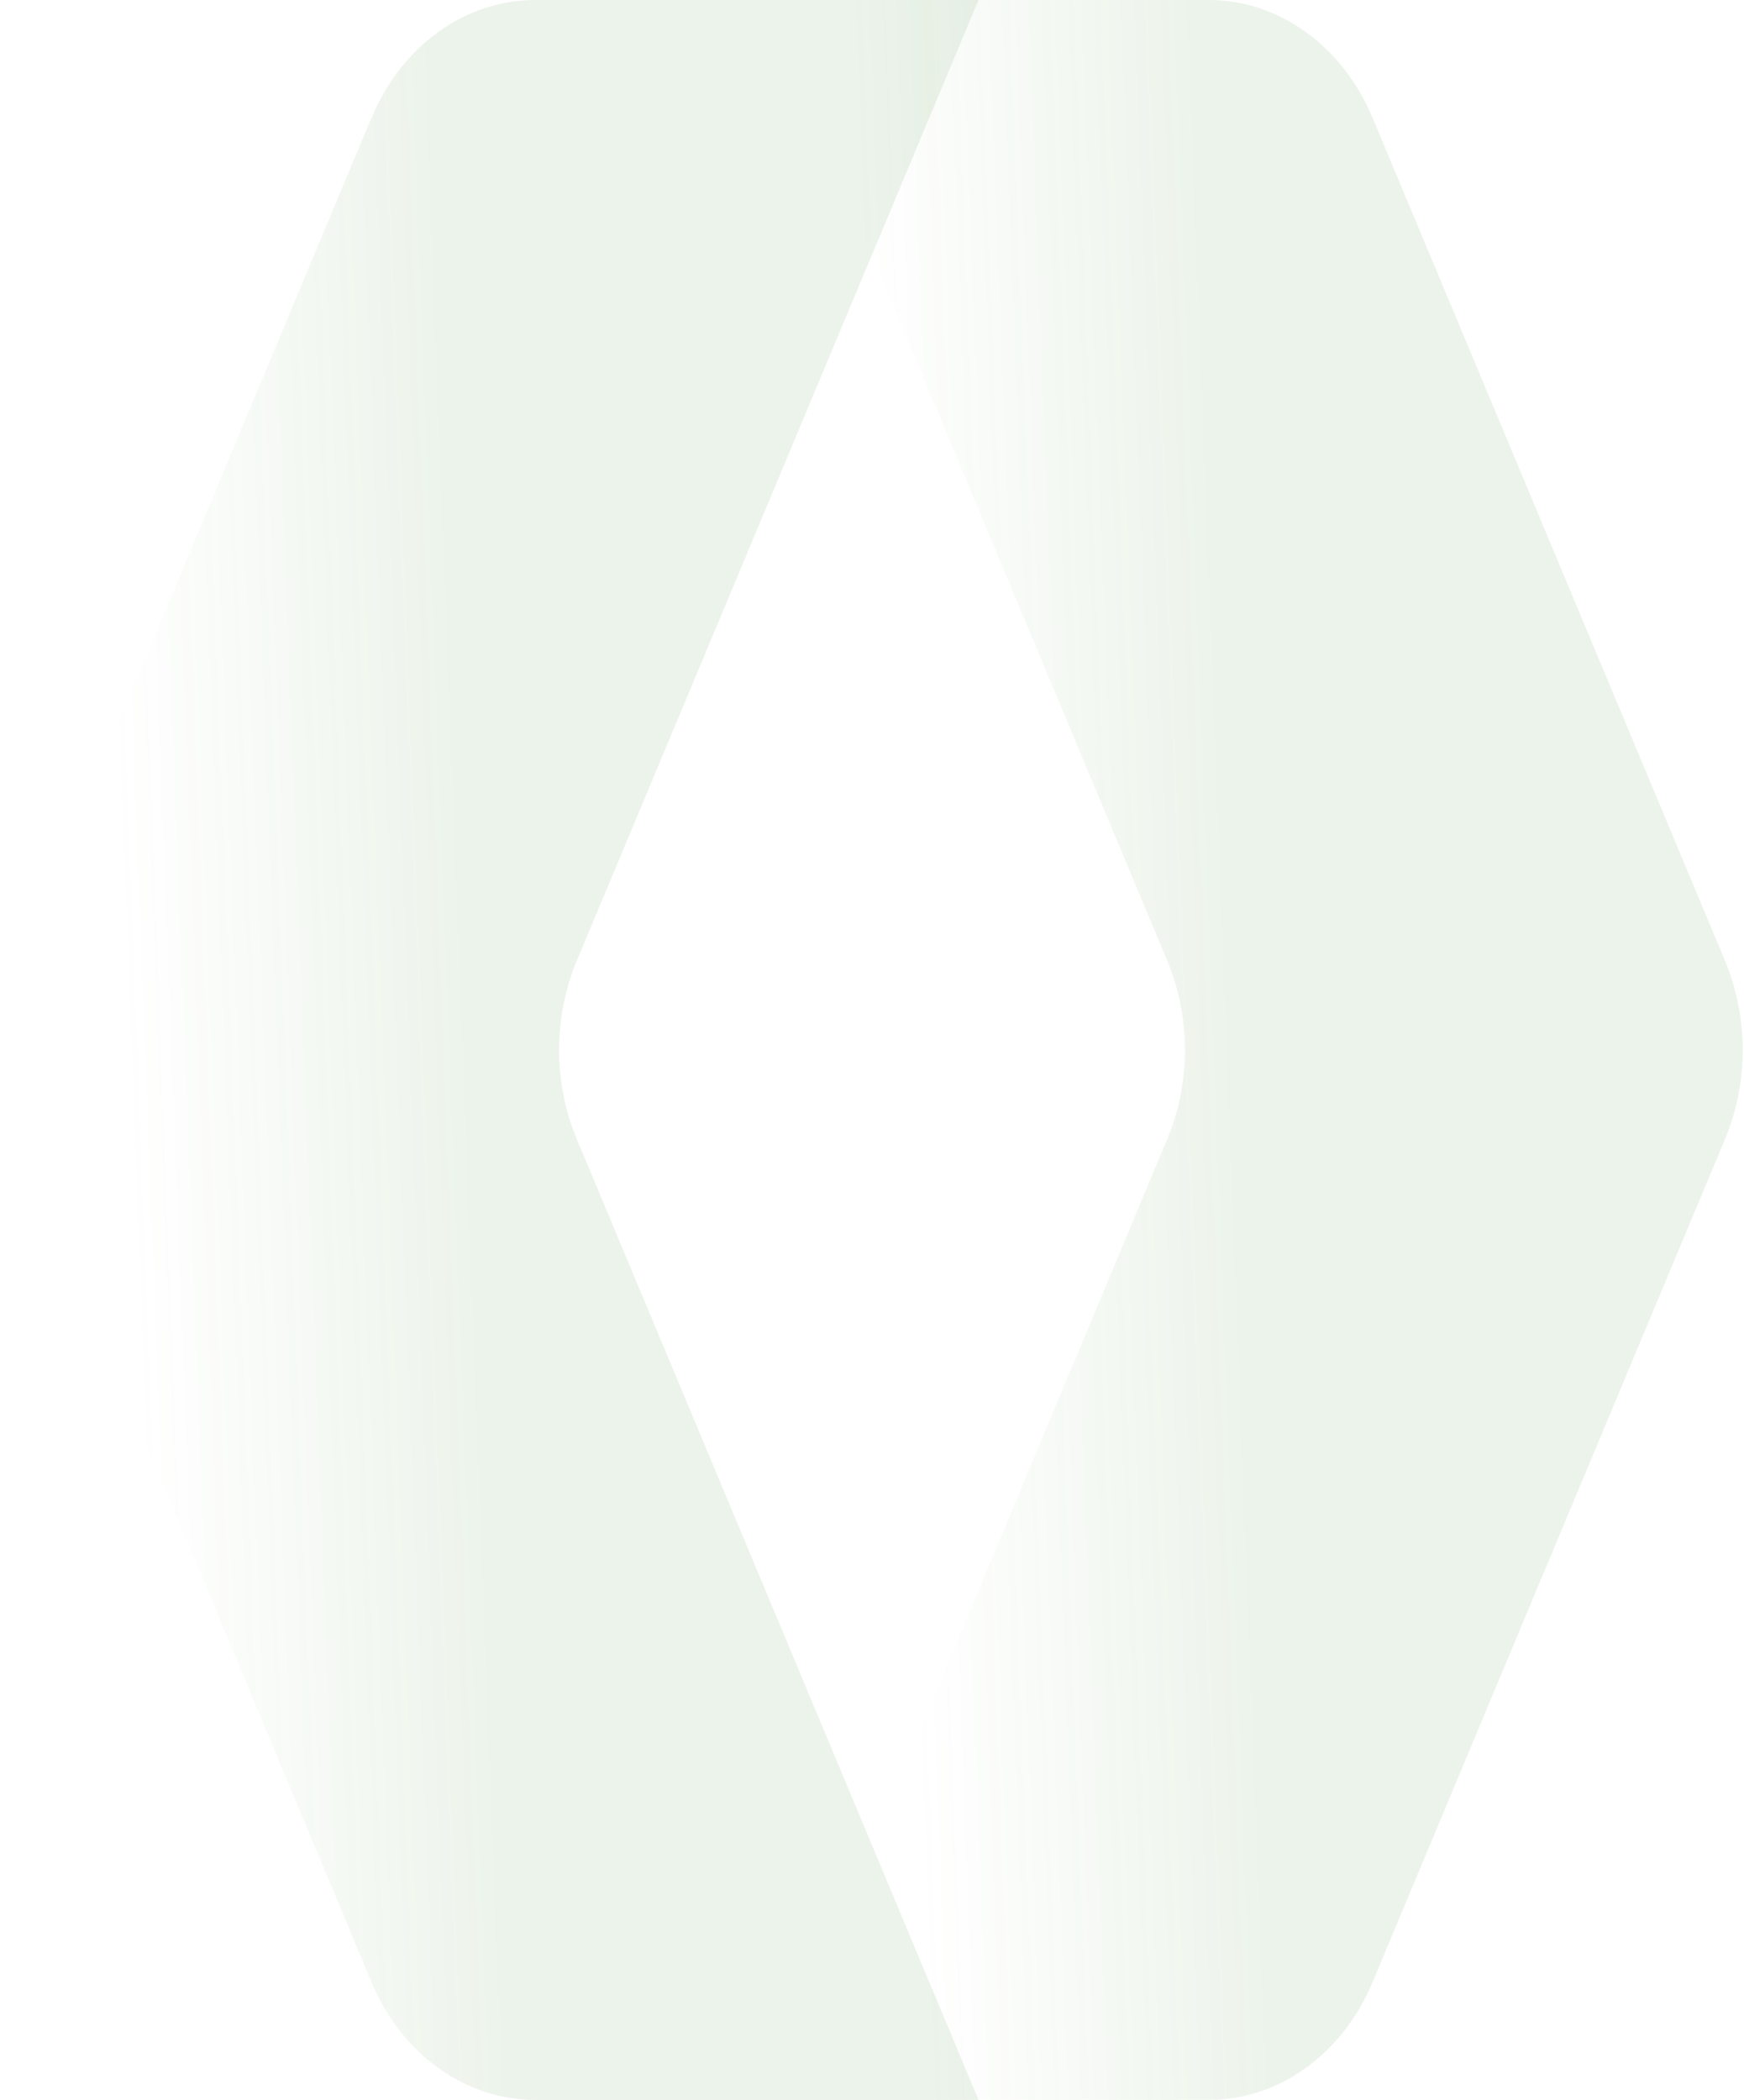
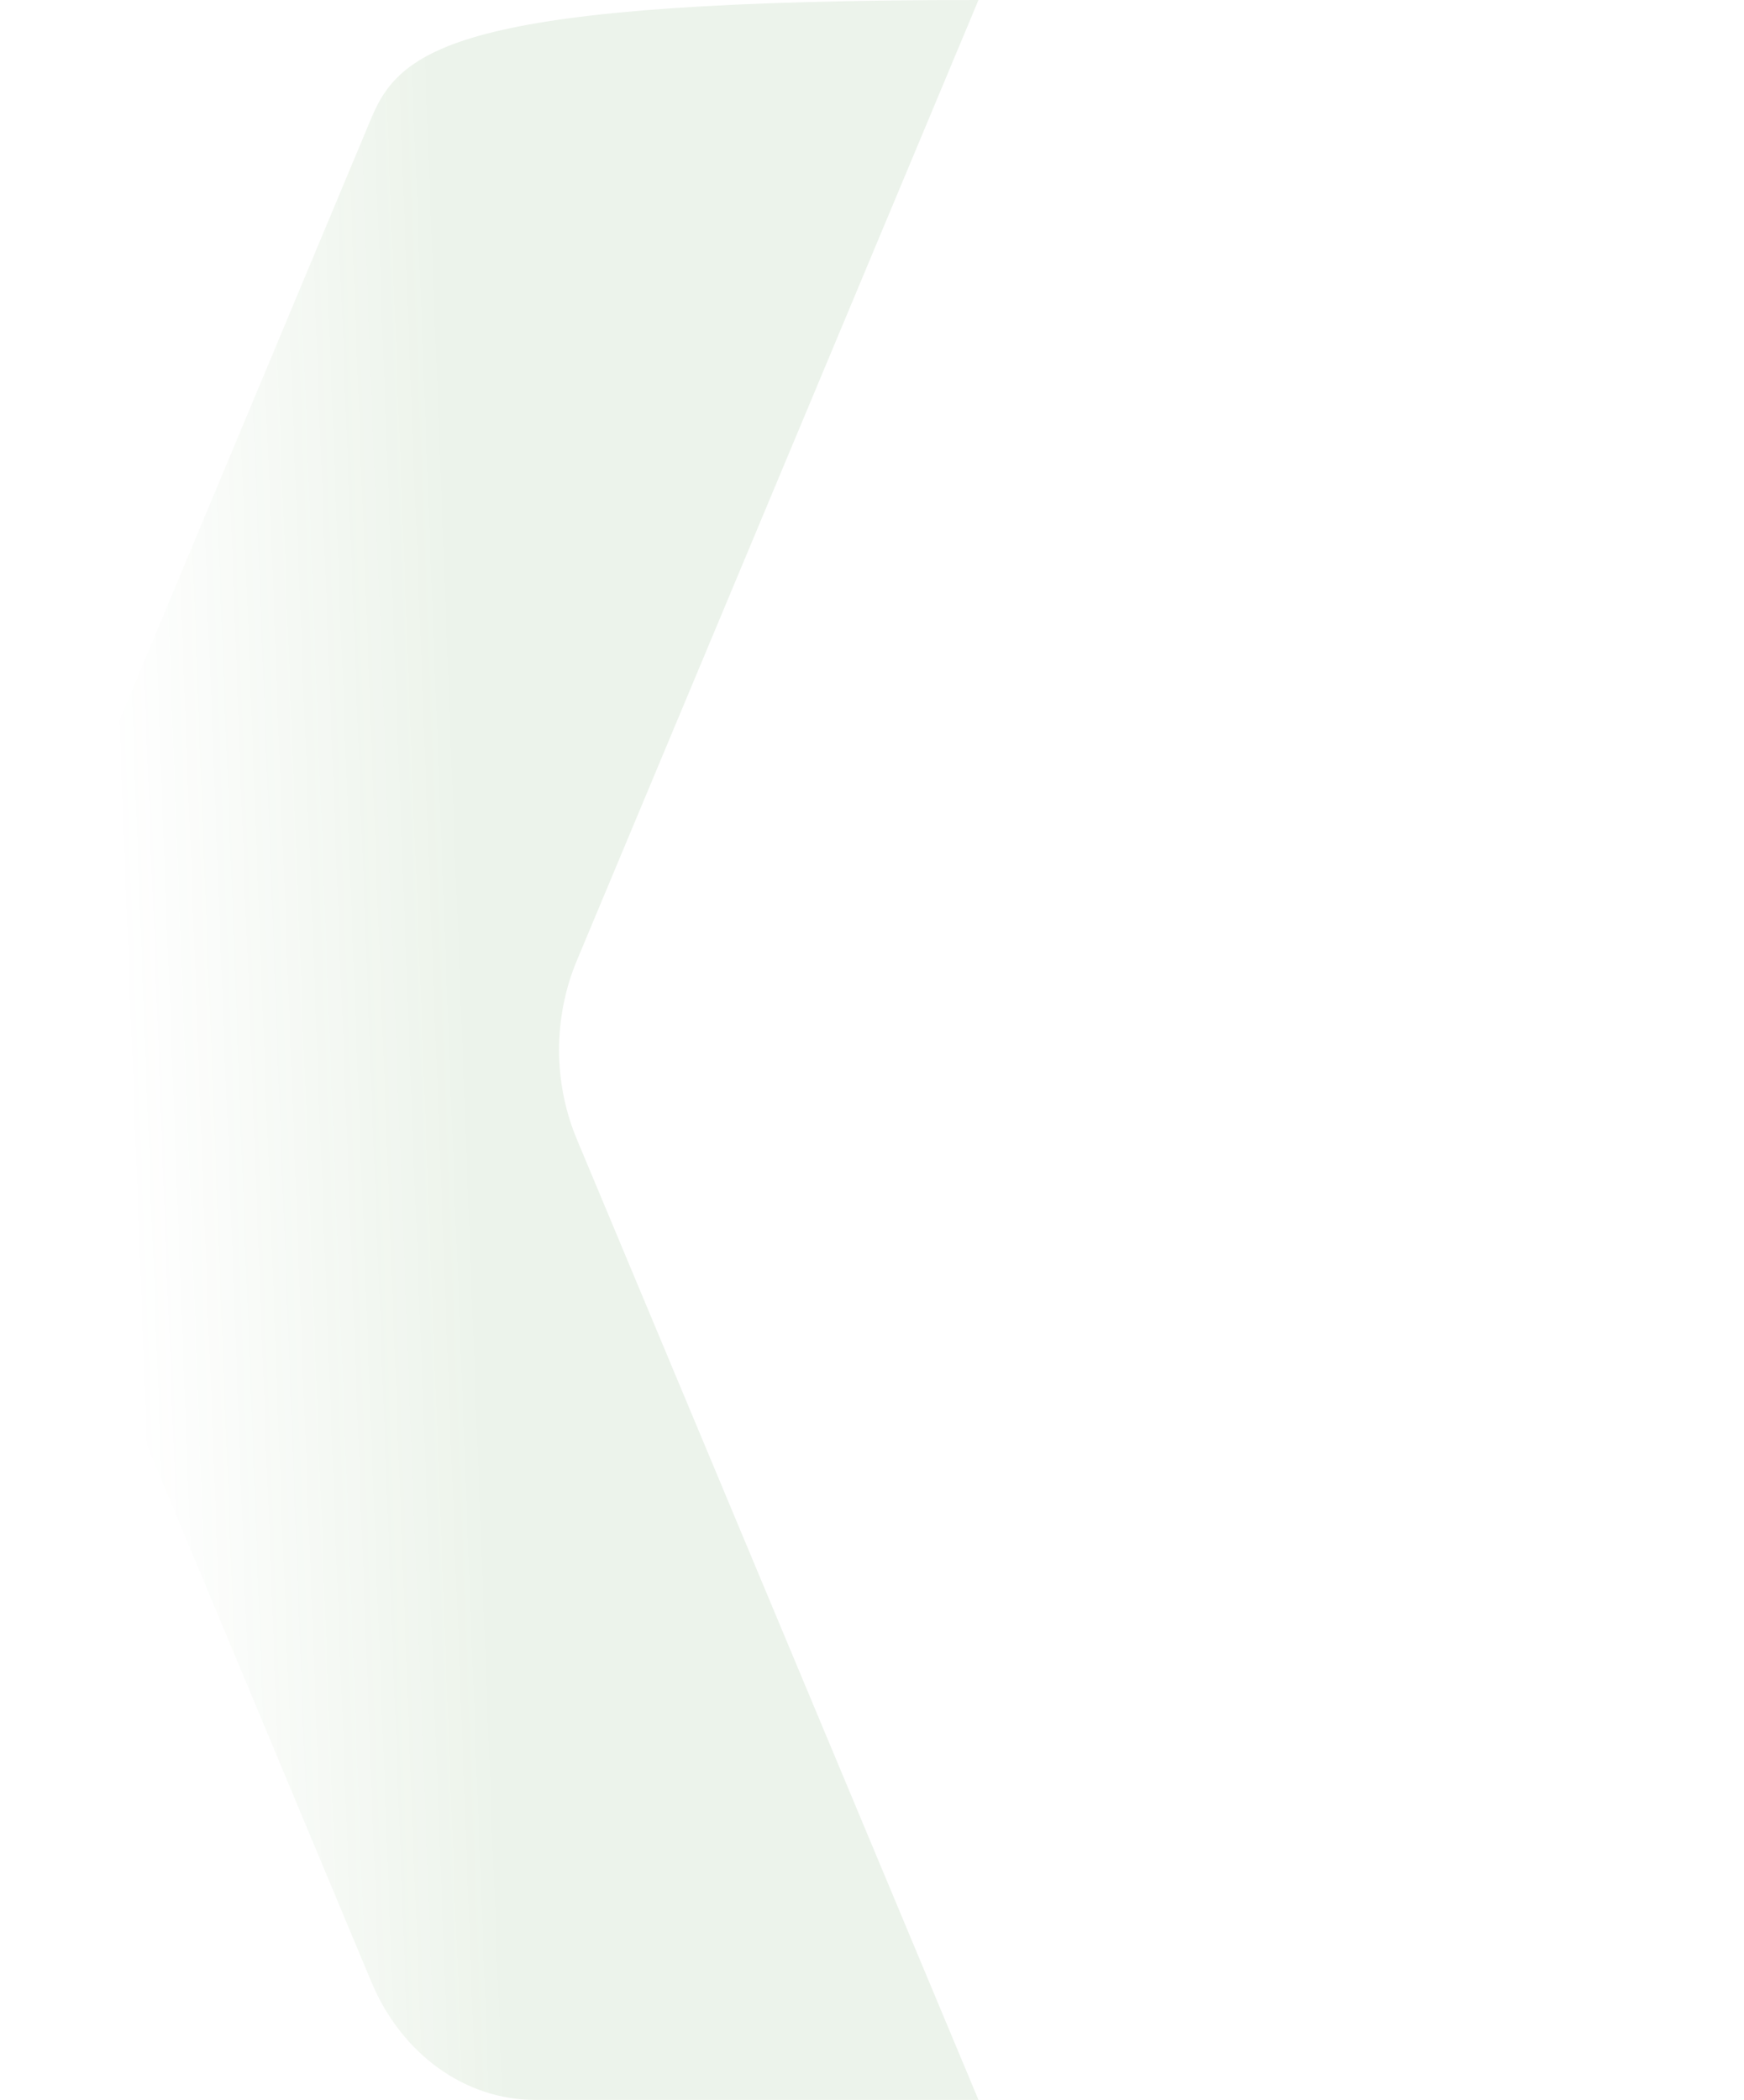
<svg xmlns="http://www.w3.org/2000/svg" width="1146" height="1380" viewBox="0 0 1146 1380" fill="none">
-   <path d="M12.503 748.497L244.09 1302.35C263.868 1349.66 305.705 1379.73 351.59 1379.73H642.968L379.006 748.432C363.502 711.404 363.502 668.324 379.006 631.231L642.968 0H351.59C305.705 0 263.868 30.13 244.09 77.375L12.503 631.231C-3.001 668.389 -3.001 711.404 12.503 748.497Z" fill="url(#paint0_linear_991_110)" fill-opacity="0.1" />
-   <path d="M1133.5 748.497L901.918 1302.35C882.139 1349.66 840.302 1379.73 794.418 1379.73H503.039L767.001 748.432C782.505 711.404 782.505 668.324 767.001 631.231L503.039 0H794.418C840.302 0 882.139 30.13 901.918 77.375L1133.5 631.231C1149.01 668.389 1149.01 711.404 1133.5 748.497Z" fill="url(#paint1_linear_991_110)" fill-opacity="0.1" />
+   <path d="M12.503 748.497L244.09 1302.35C263.868 1349.66 305.705 1379.73 351.59 1379.73H642.968L379.006 748.432C363.502 711.404 363.502 668.324 379.006 631.231L642.968 0C305.705 0 263.868 30.13 244.09 77.375L12.503 631.231C-3.001 668.389 -3.001 711.404 12.503 748.497Z" fill="url(#paint0_linear_991_110)" fill-opacity="0.1" />
  <defs>
    <linearGradient id="paint0_linear_991_110" x1="306.944" y1="770.399" x2="85.755" y2="778.797" gradientUnits="userSpaceOnUse">
      <stop stop-color="#4A8F3A" />
      <stop offset="1" stop-color="#4A8F3A" stop-opacity="0" />
    </linearGradient>
    <linearGradient id="paint1_linear_991_110" x1="809.108" y1="770.399" x2="587.92" y2="778.797" gradientUnits="userSpaceOnUse">
      <stop stop-color="#4A8F3A" />
      <stop offset="1" stop-color="#4A8F3A" stop-opacity="0" />
    </linearGradient>
  </defs>
</svg>